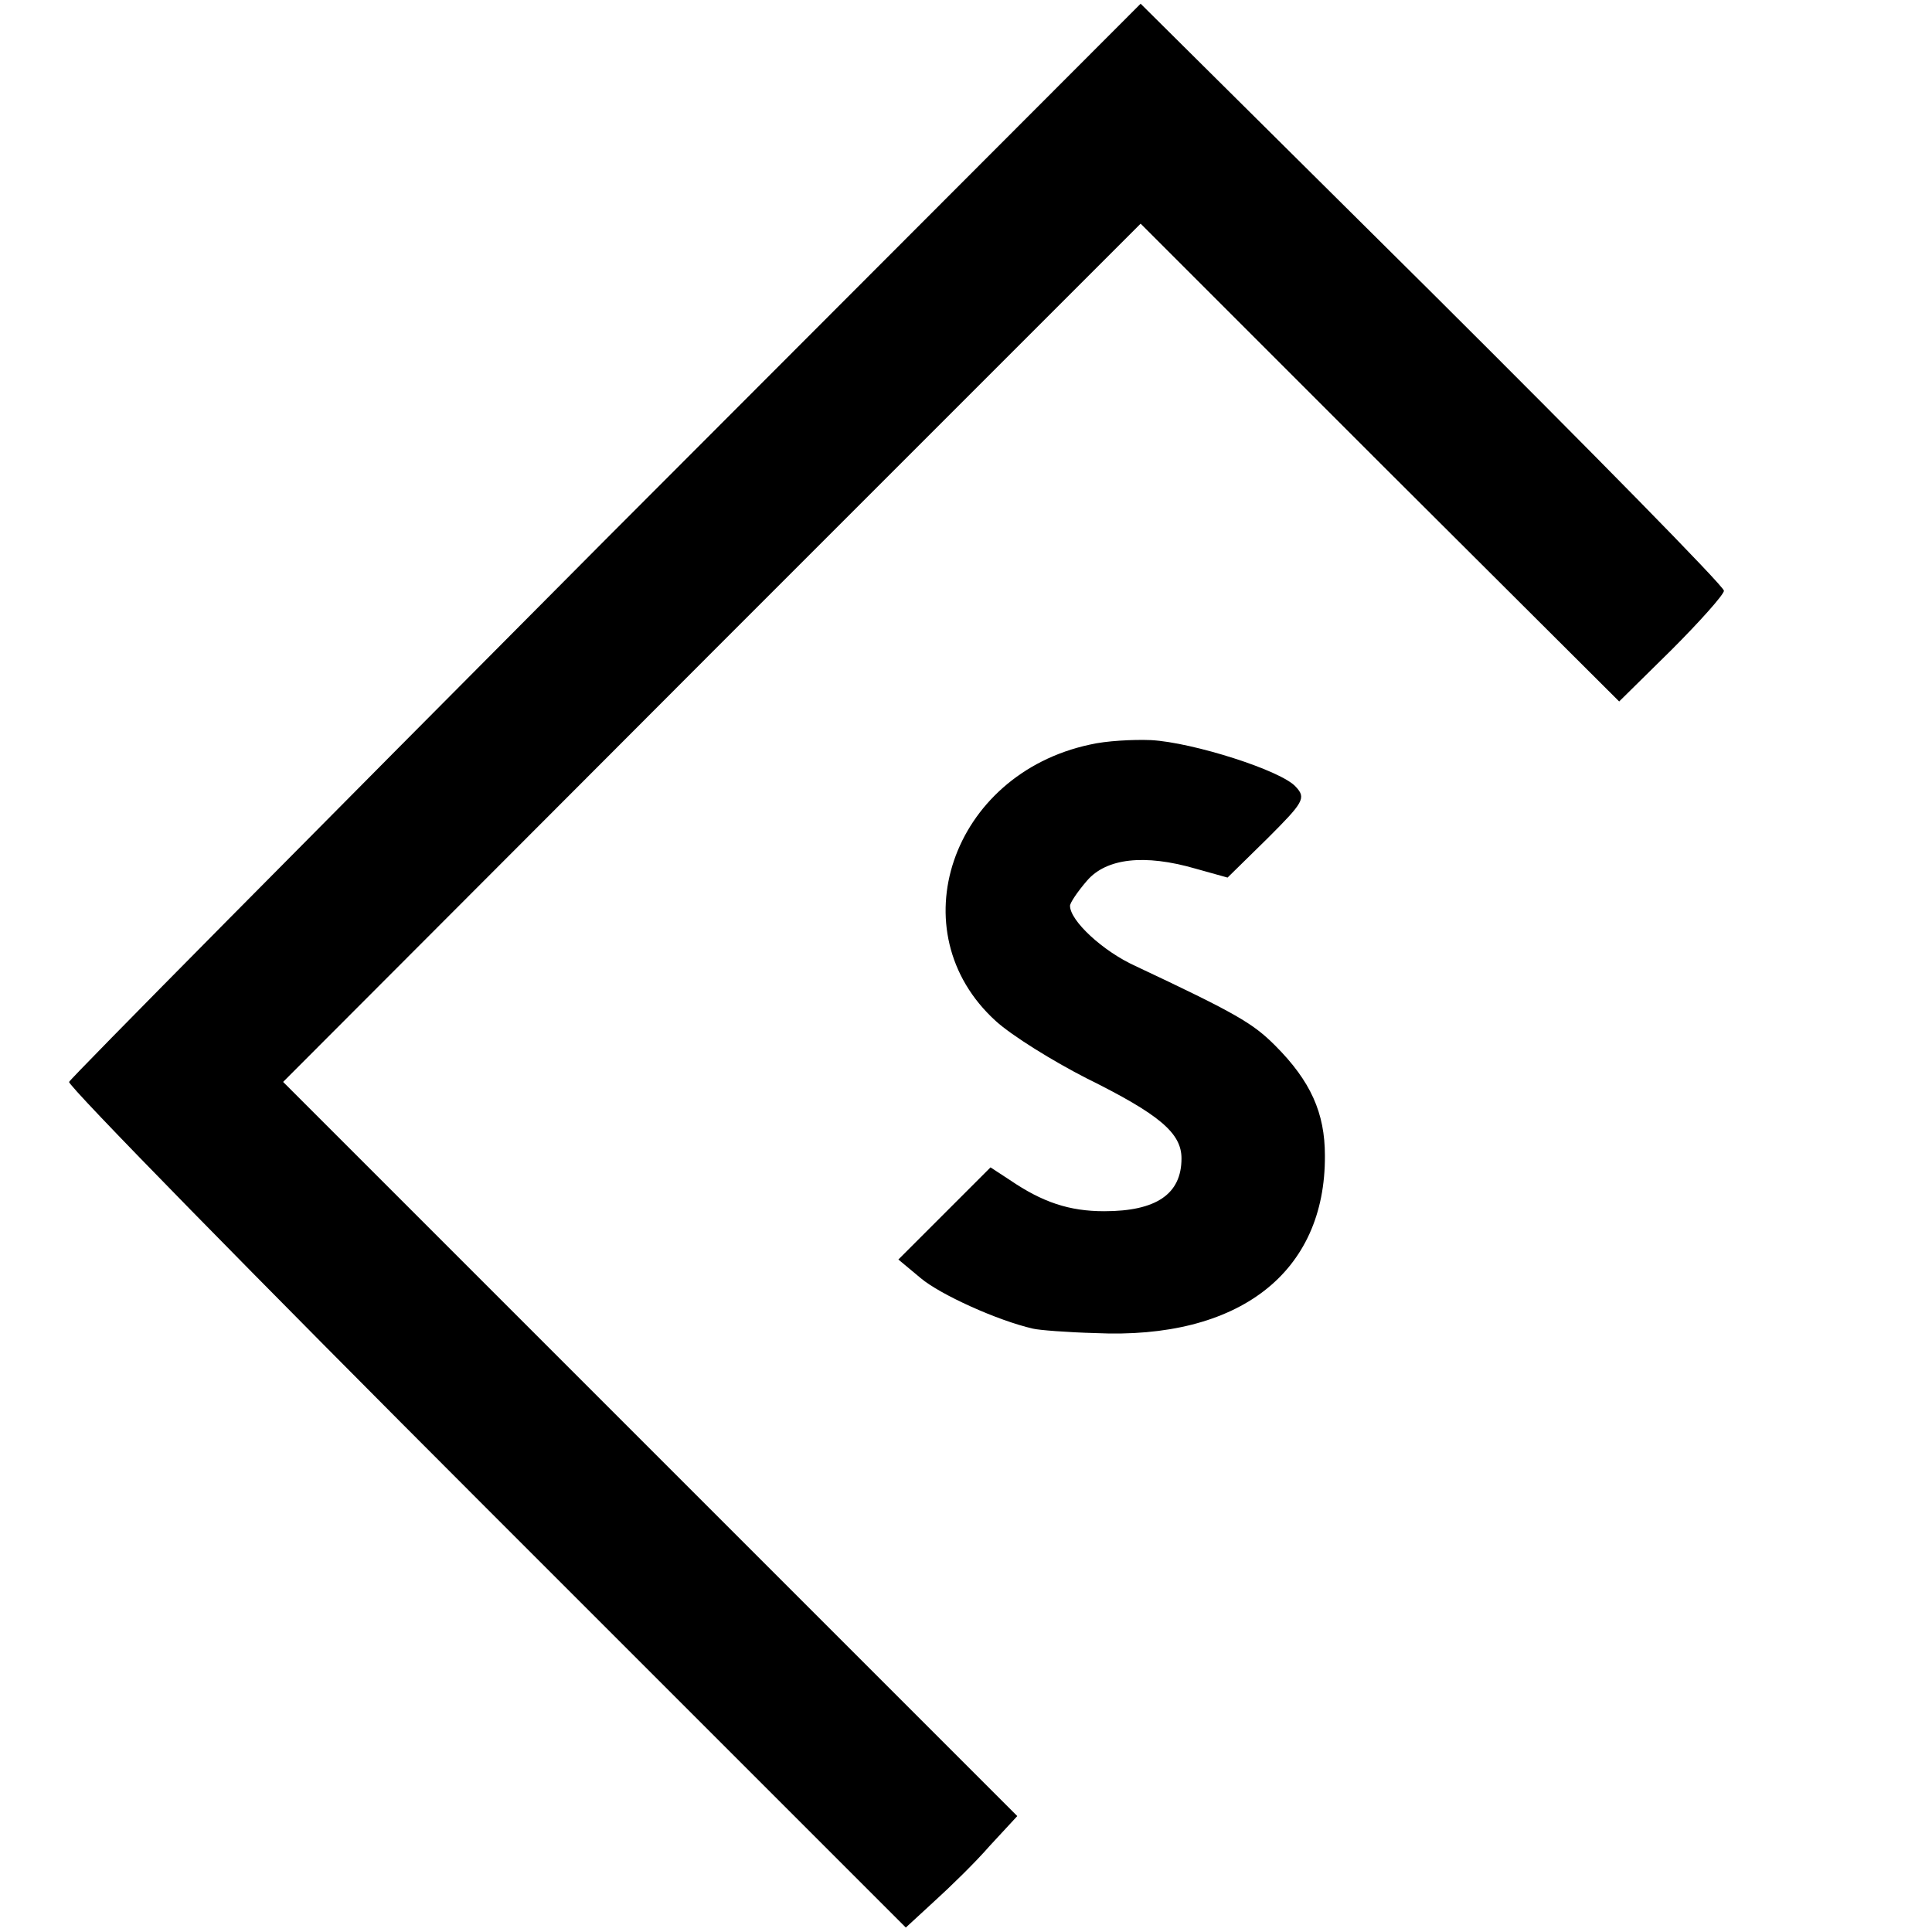
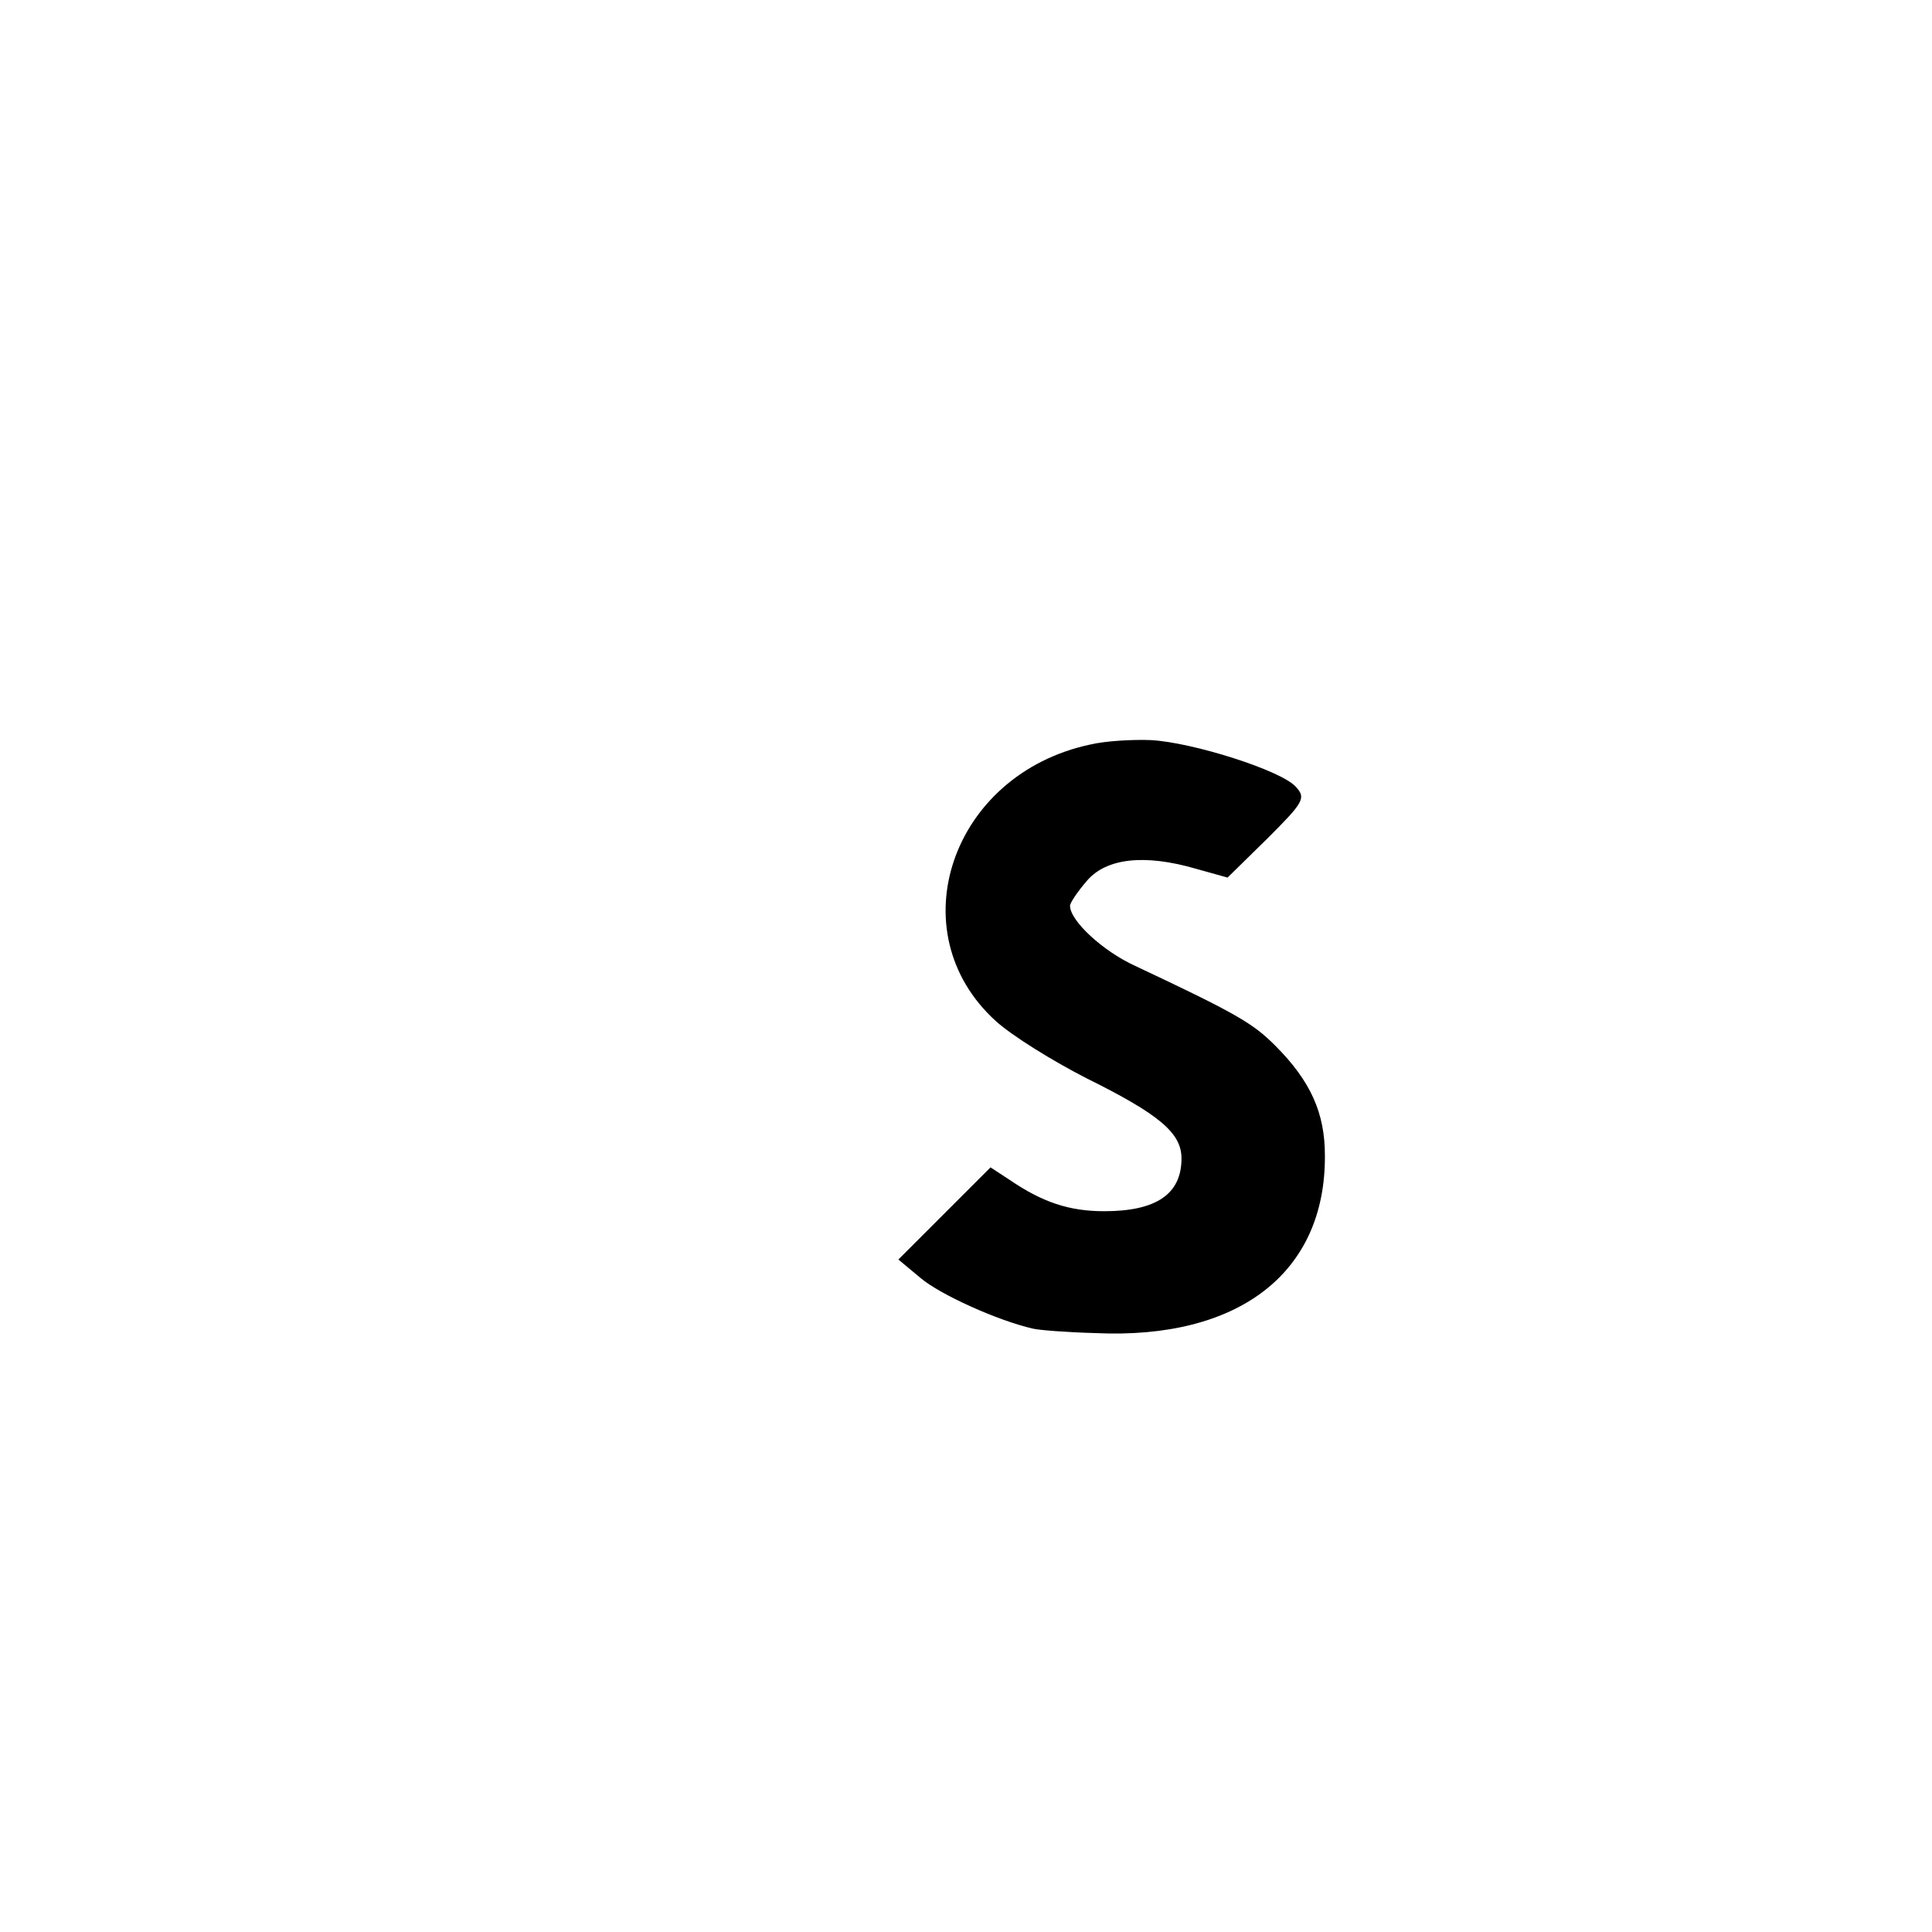
<svg xmlns="http://www.w3.org/2000/svg" version="1.0" width="260pt" height="260pt" viewBox="0 0 260 260" preserveAspectRatio="xMidYMid meet">
  <g transform="translate(0,260) scale(0.1,-0.1)" fill="#000000" stroke="none">
-     <path d="M815 1874 c-395 -397 -721 -726 -722 -730 -2 -5 251 -263 561 -573 l565 -565 38 35 c21 19 55 52 75 75 l37 40 -494 494 -494 494 577 578 577 577 322 -322 322 -321 70 69 c39 39 71 75 71 80 0 6 -177 186 -392 400 l-393 390 -720 -721z" />
    <path d="M1467 1598 c-187 -40 -259 -252 -127 -372 22 -20 77 -54 122 -77 99 -49 128 -74 128 -108 0 -48 -34 -71 -104 -71 -47 0 -83 12 -127 42 l-26 17 -62 -62 -62 -62 30 -25 c26 -22 103 -57 151 -68 8 -2 46 -5 84 -6 193 -9 310 81 309 239 0 57 -19 100 -67 148 -30 30 -52 43 -188 107 -44 20 -88 61 -88 81 0 4 10 19 23 34 26 30 77 36 146 16 l43 -12 54 53 c48 48 52 54 38 69 -19 22 -139 60 -195 63 -24 1 -61 -1 -82 -6z" />
  </g>
</svg>